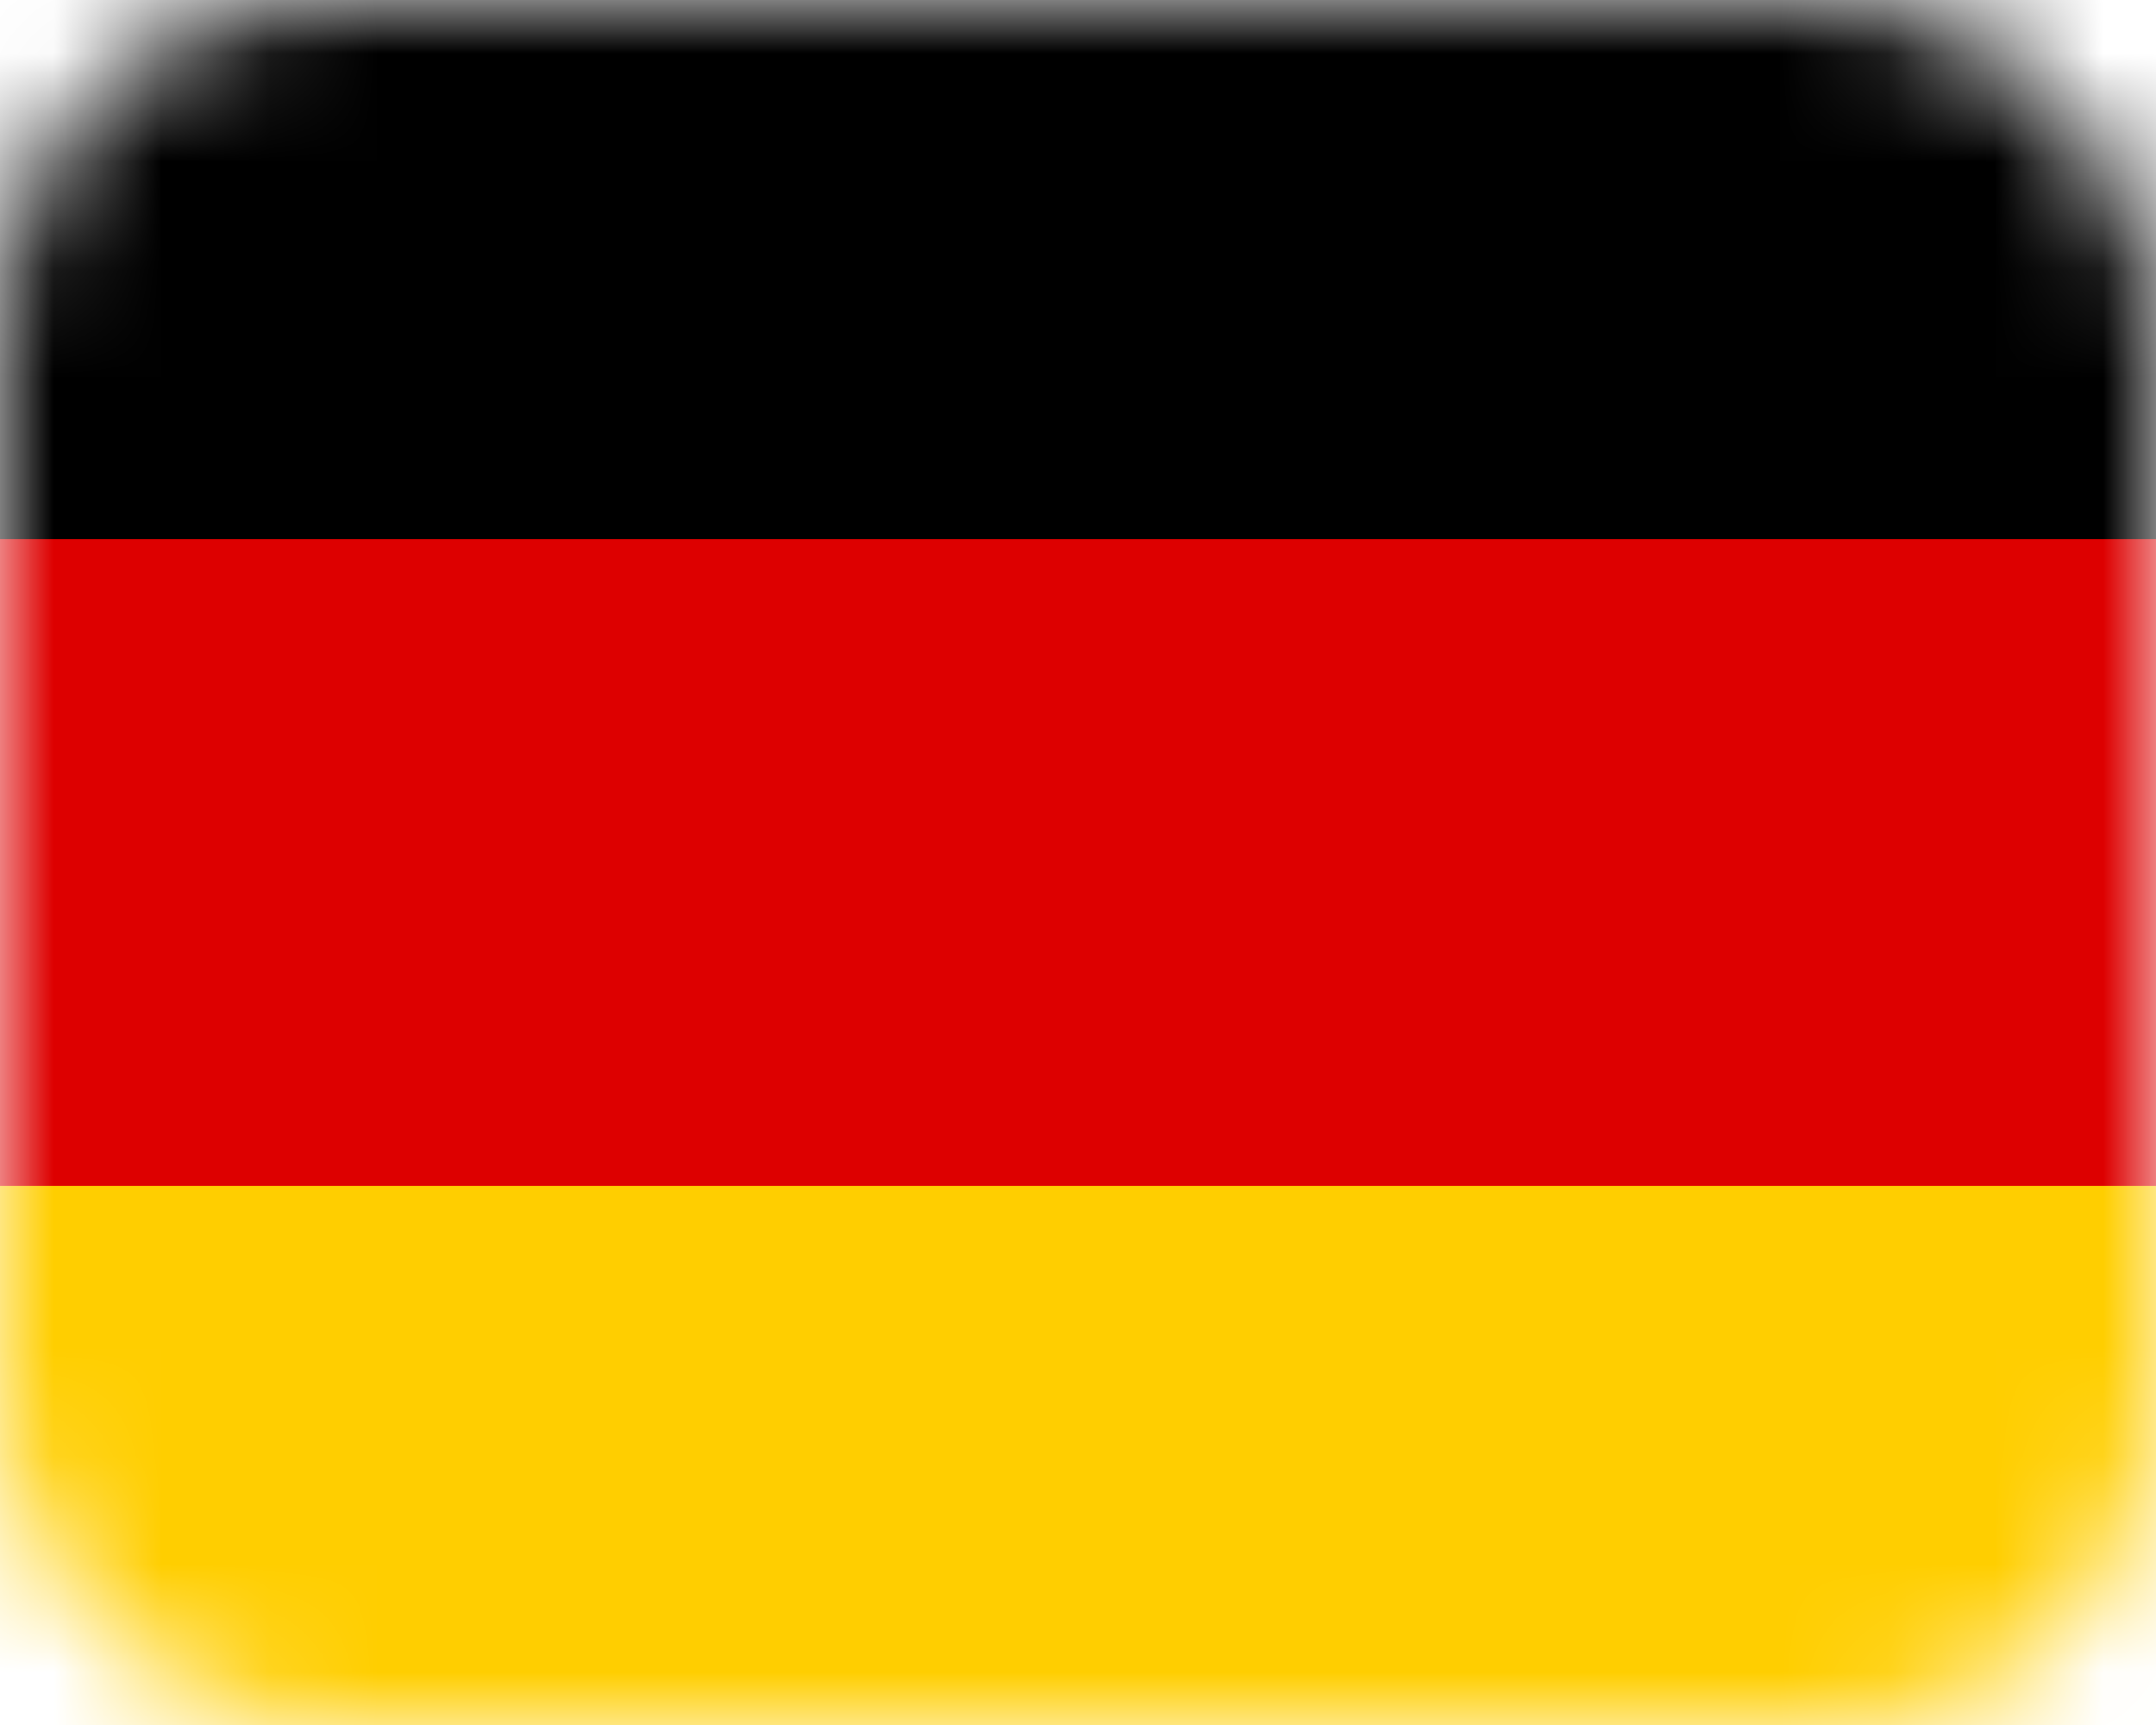
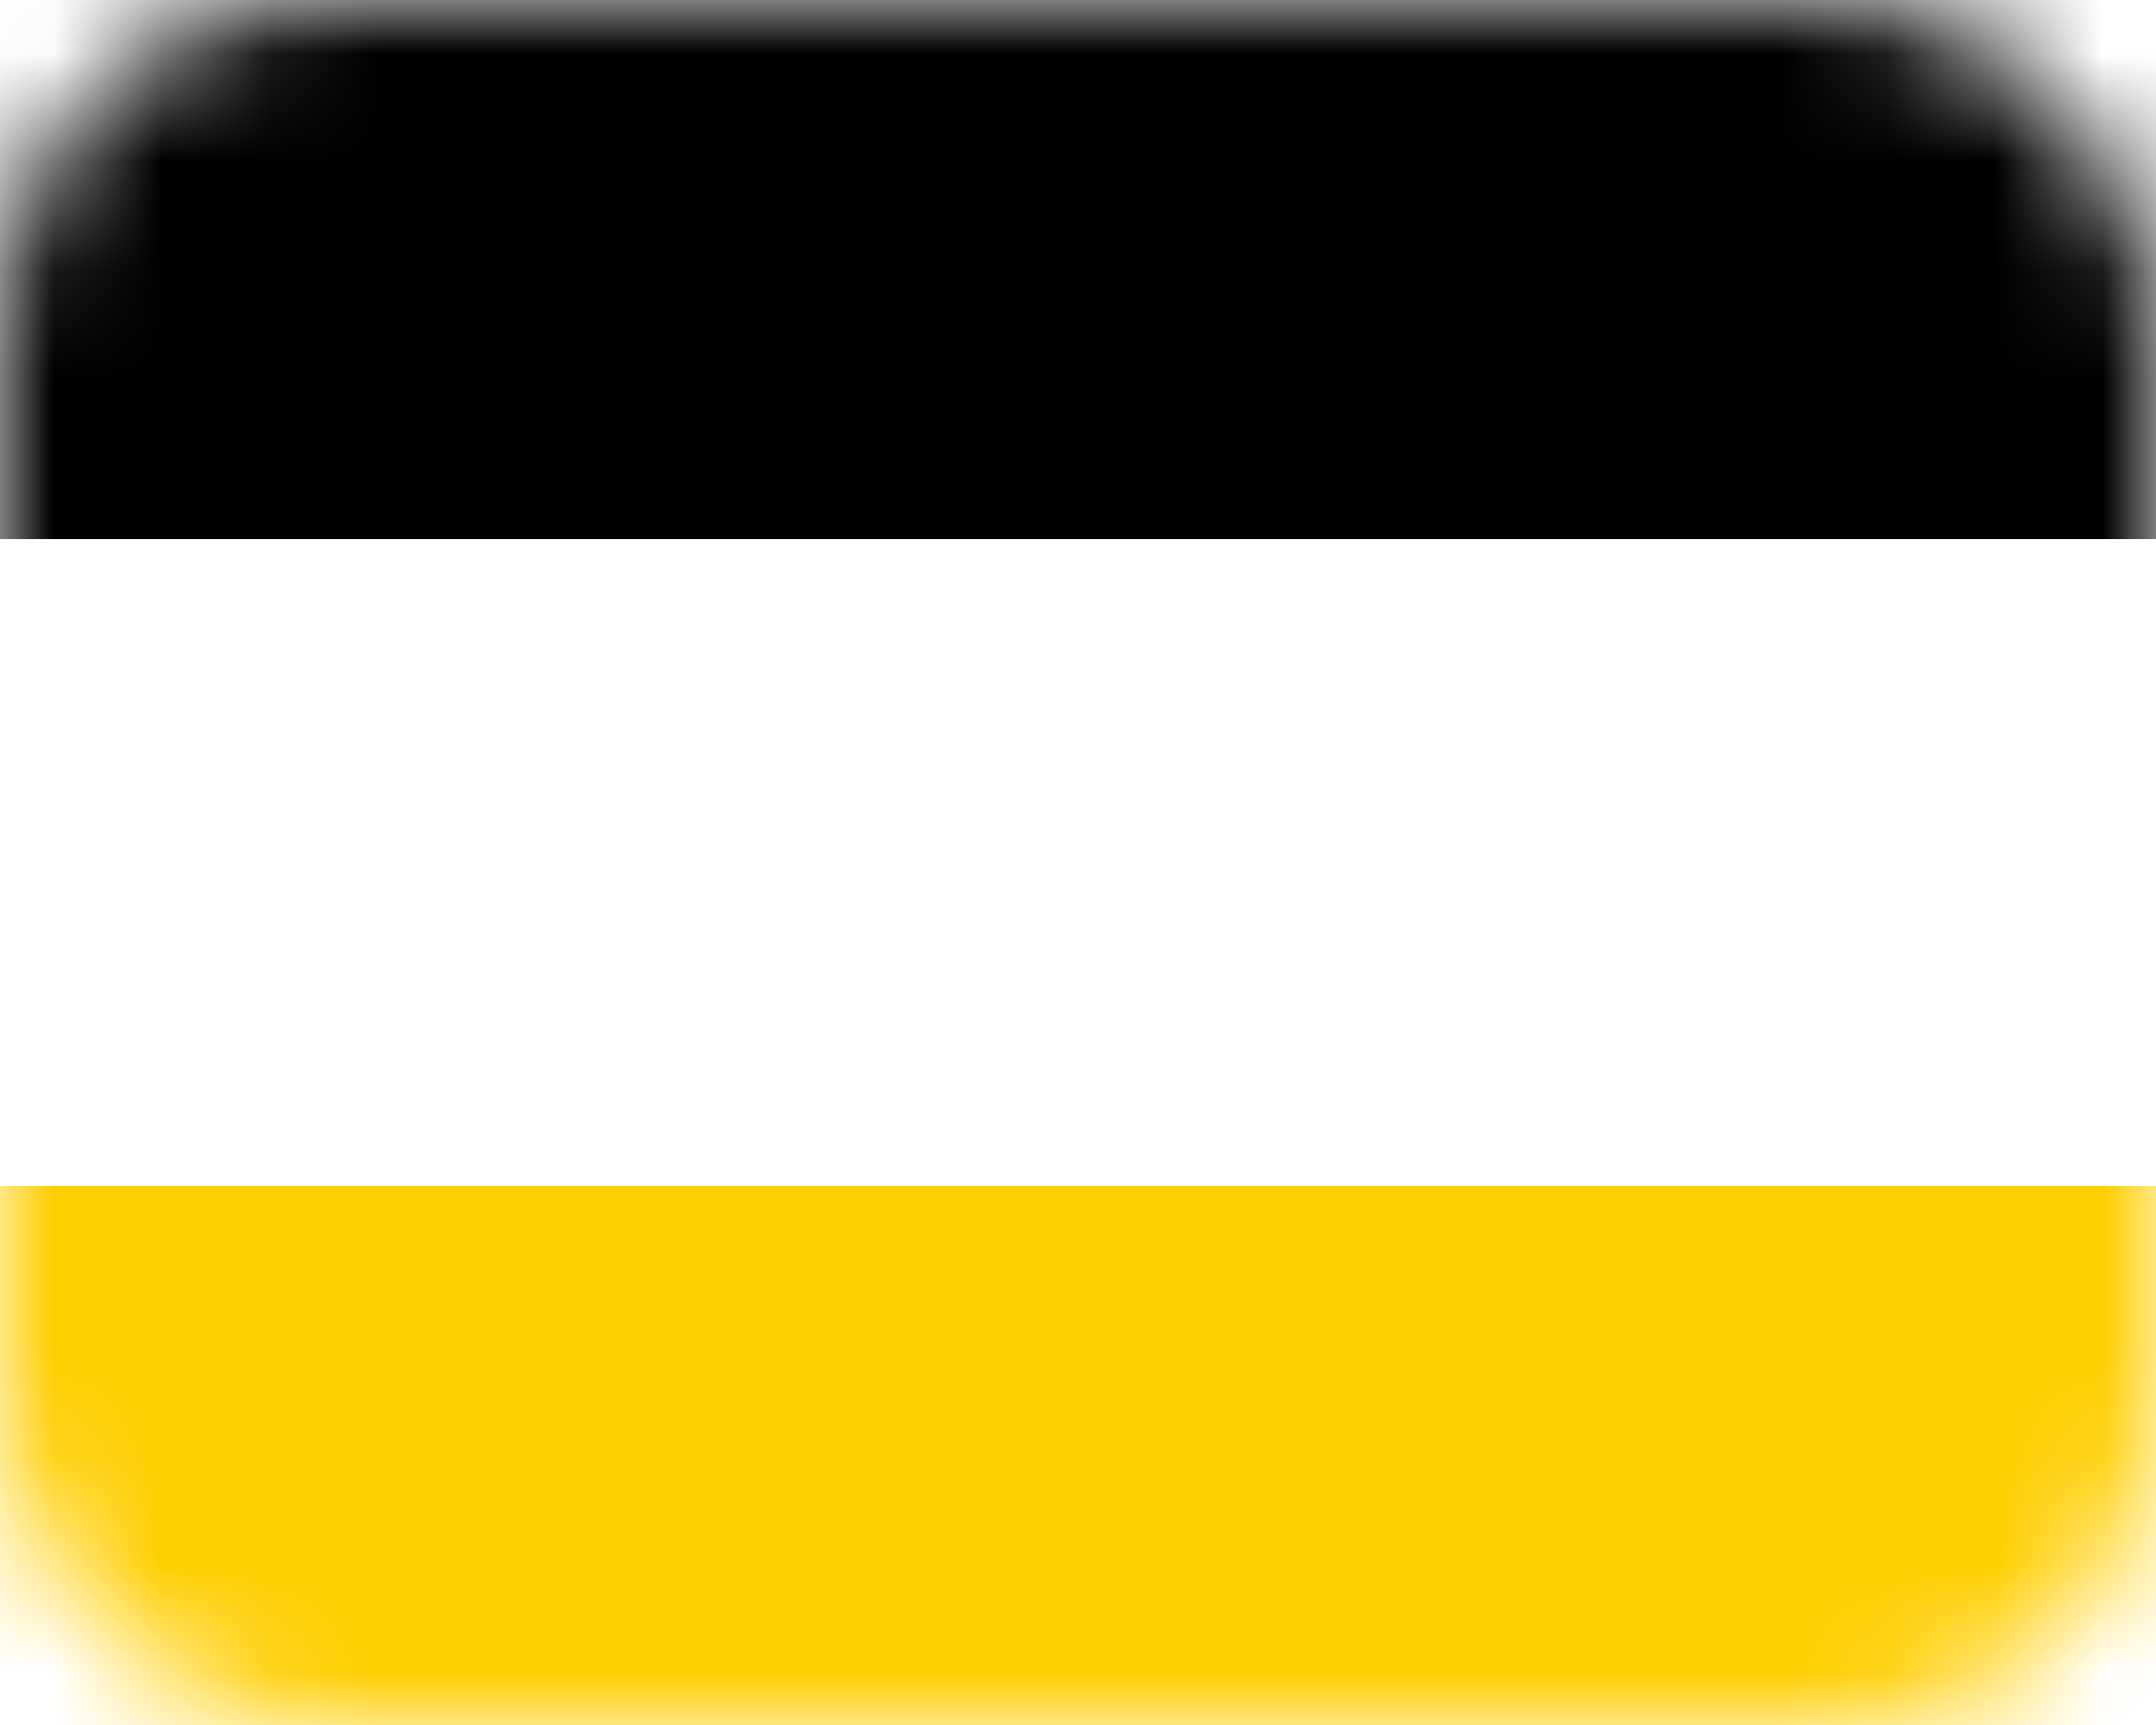
<svg xmlns="http://www.w3.org/2000/svg" fill="none" height="16" viewBox="0 0 20 16" width="20">
  <mask id="a" height="16" maskUnits="userSpaceOnUse" width="20" x="0" y="0">
    <rect fill="#fff" height="16" rx="3" width="20" />
  </mask>
  <g mask="url(#a)">
    <path d="m21 11v7h-22v-7z" fill="#ffce00" />
    <path d="m22-1v6h-23v-6z" fill="#000" />
-     <path d="m22 5v6h-23v-6z" fill="#d00" />
  </g>
</svg>